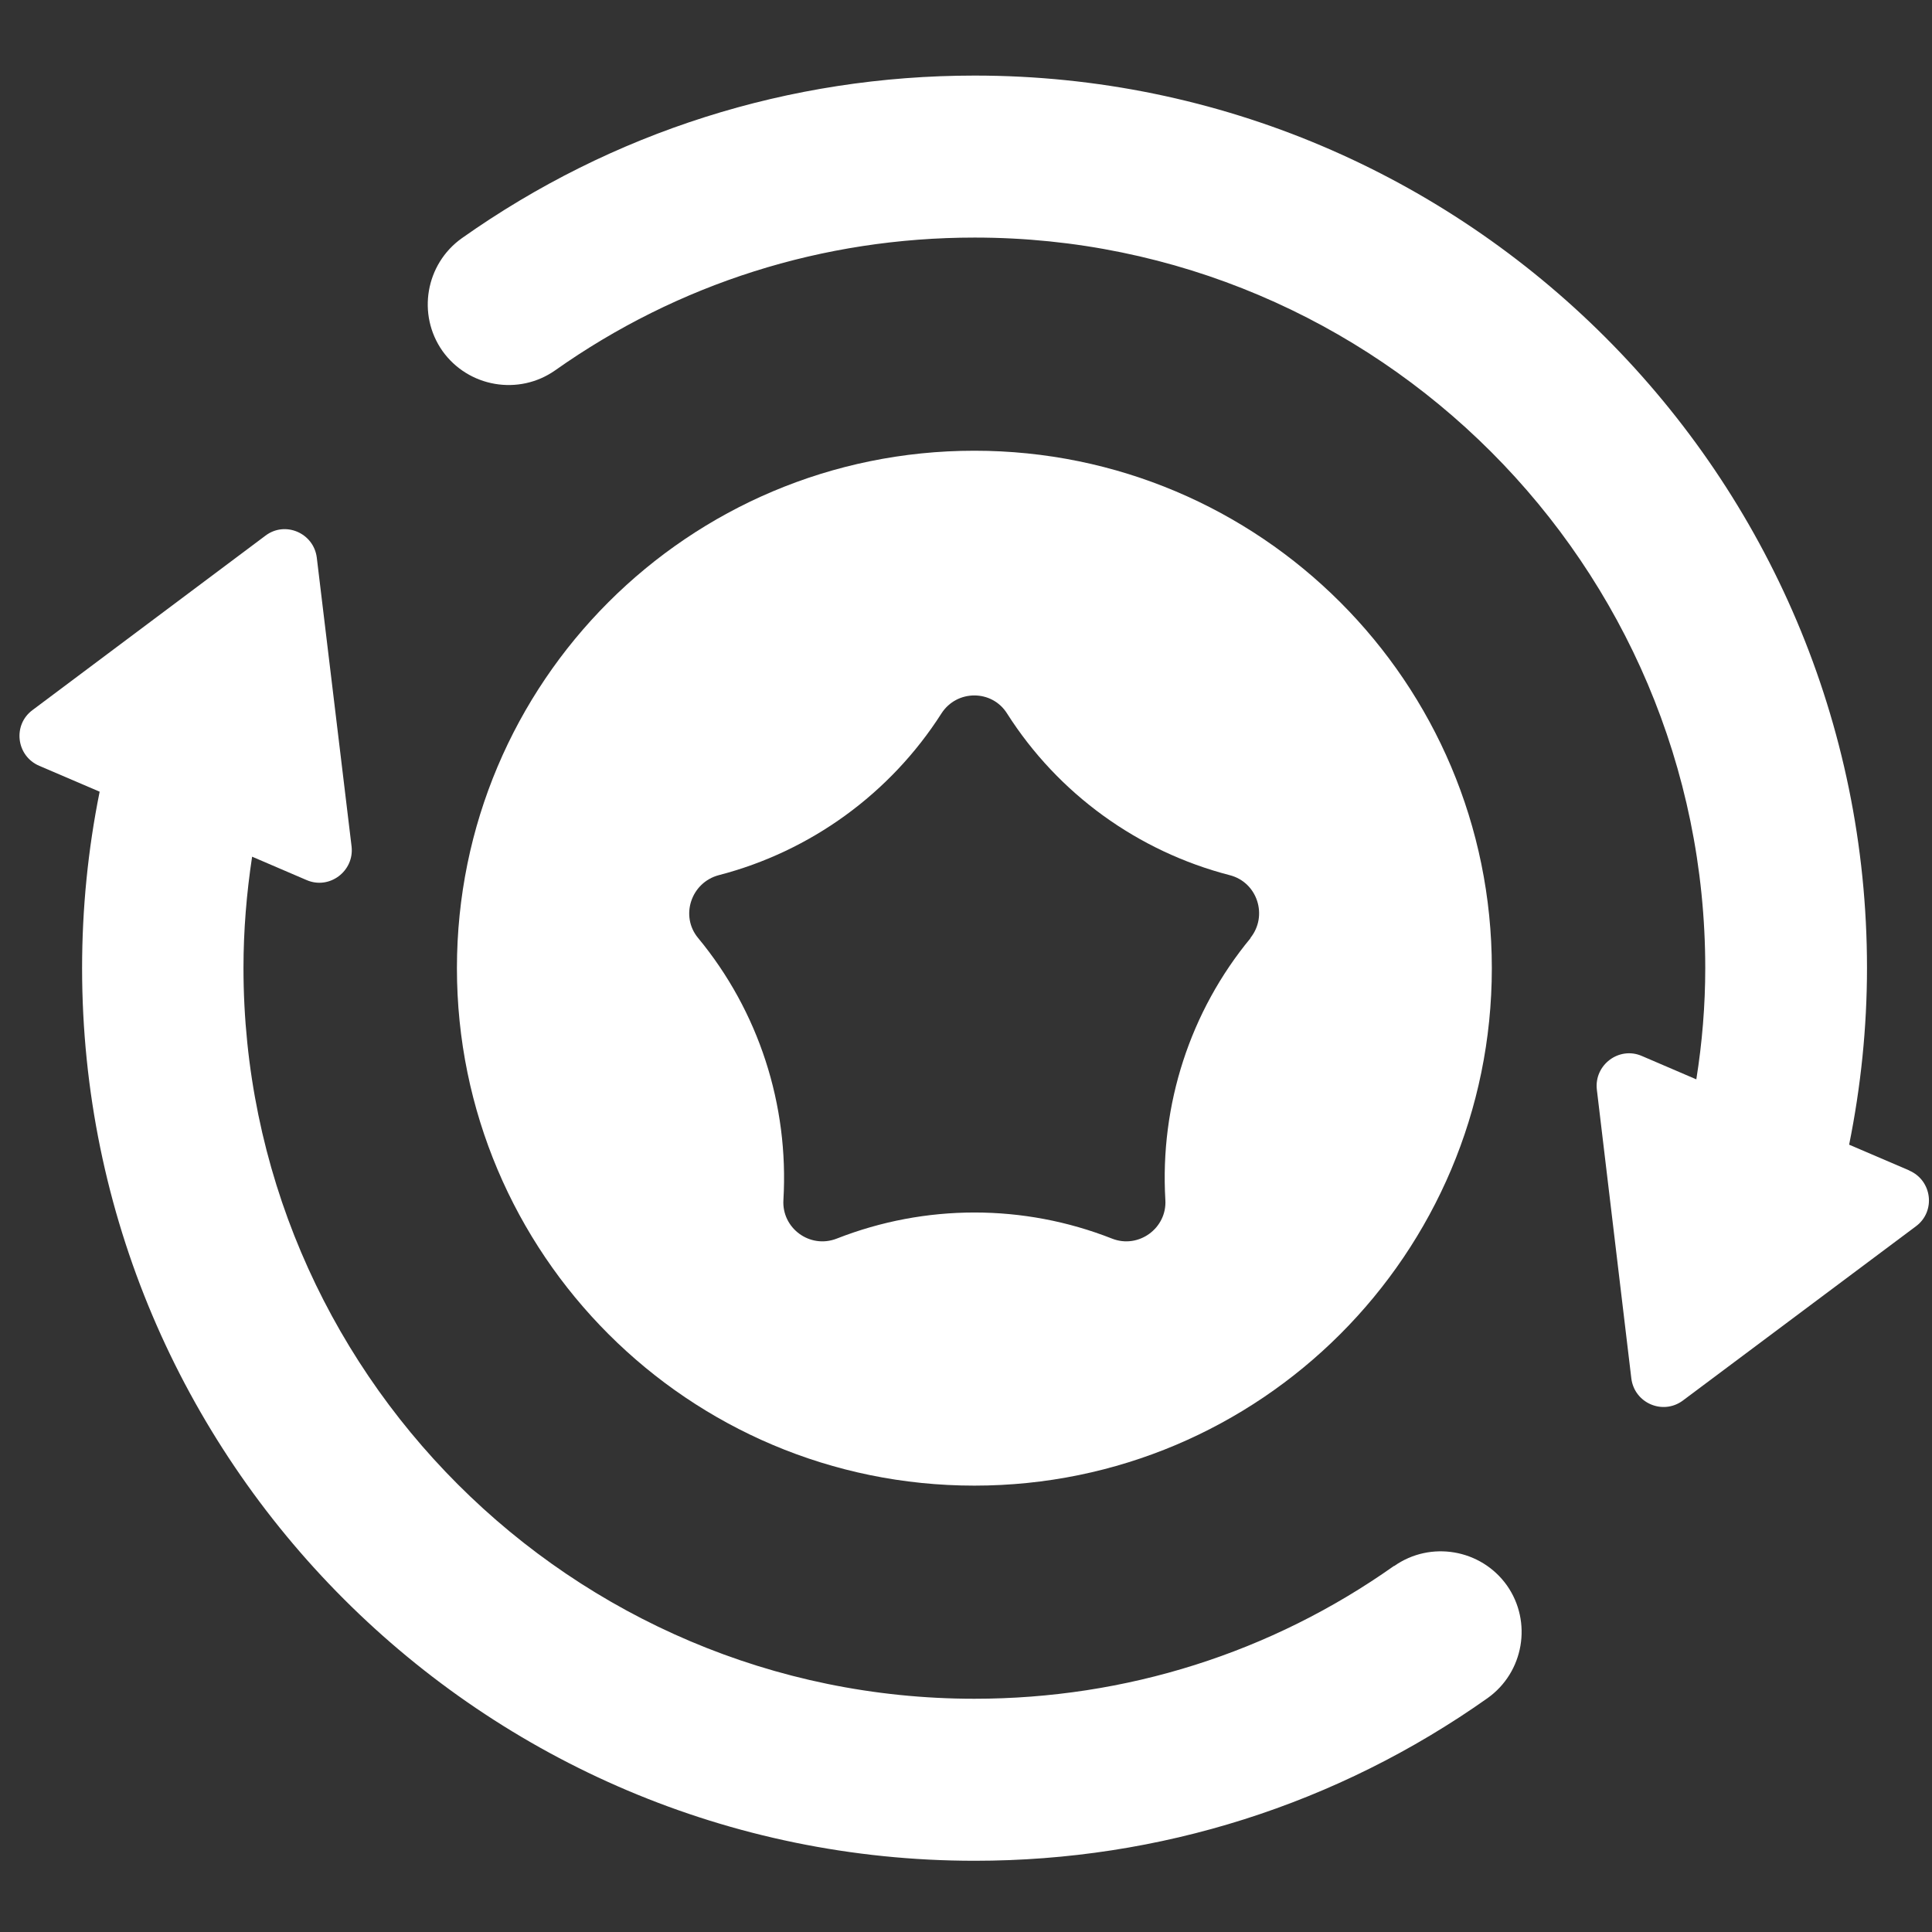
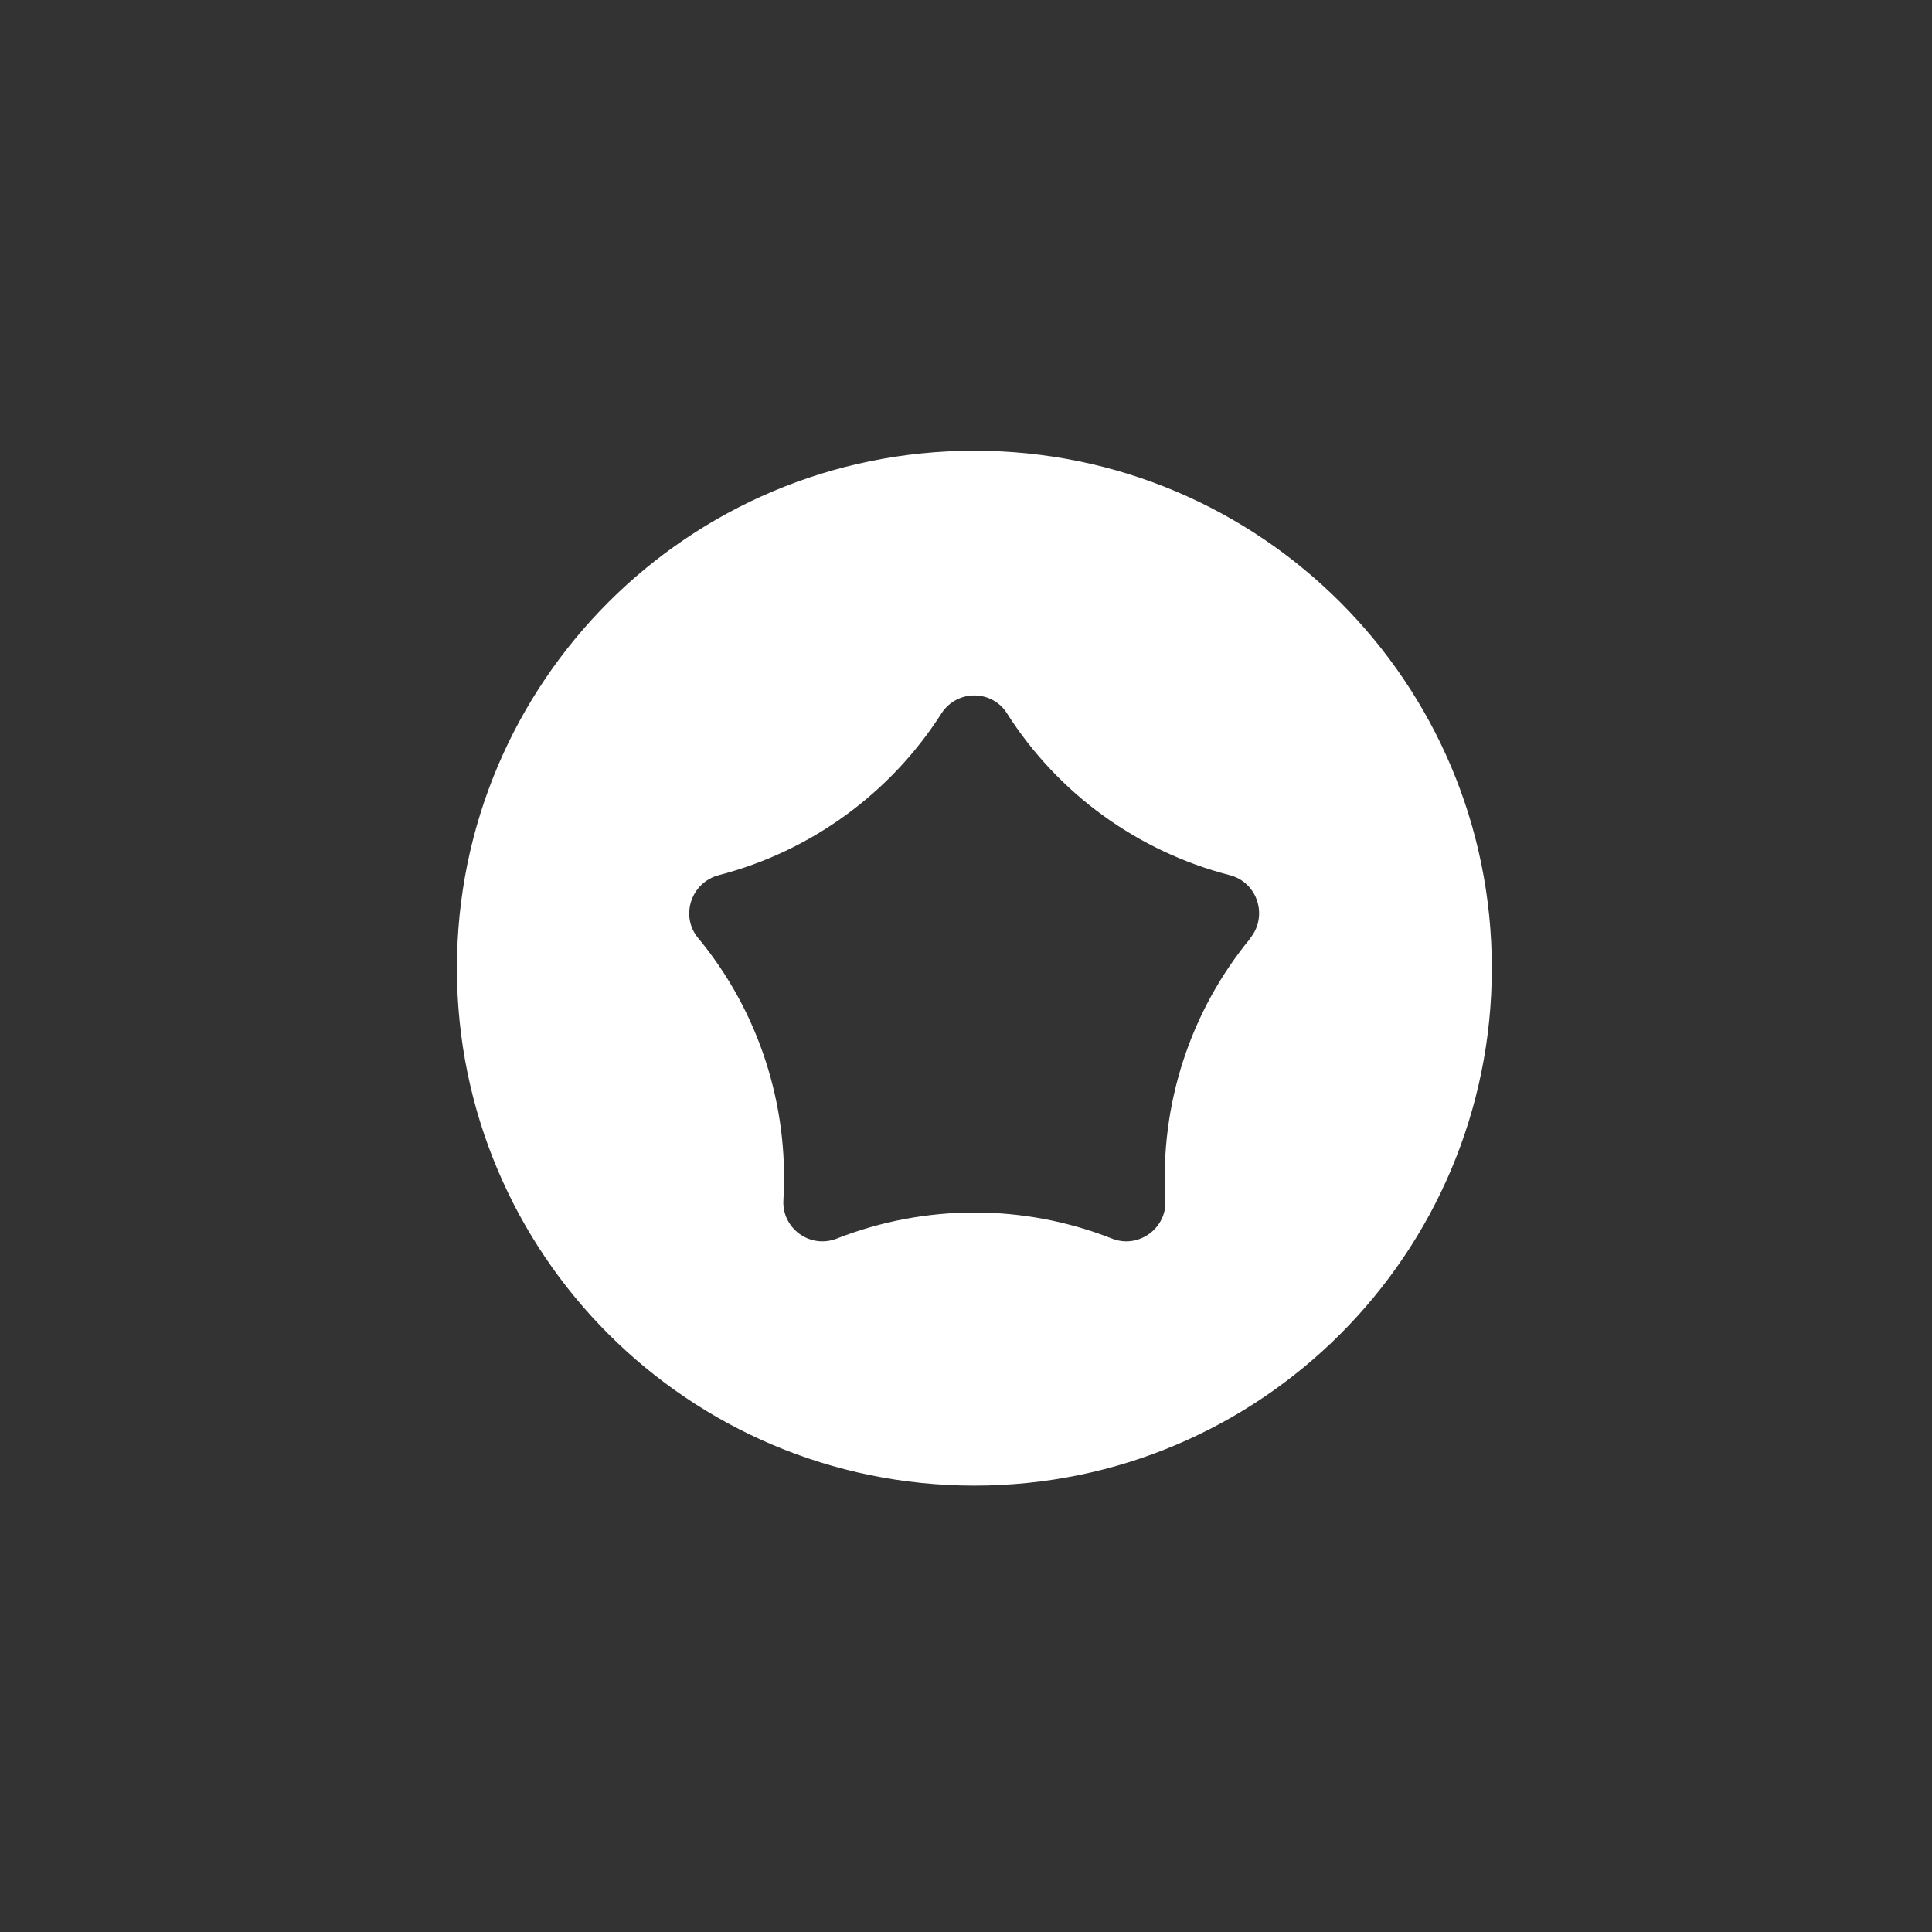
<svg xmlns="http://www.w3.org/2000/svg" xmlns:ns1="http://www.serif.com/" width="100%" height="100%" viewBox="0 0 35 35" version="1.1" xml:space="preserve" style="fill-rule:evenodd;clip-rule:evenodd;stroke-linejoin:round;stroke-miterlimit:2;">
  <rect x="0" y="0" width="35" height="35" fill="#333333" stroke="none" />
  <g transform="matrix(0.107,0,0,0.107,-54.136,-8.098)">
    <rect id="Artboard1" x="507.354" y="75.889" width="328.017" height="328.017" style="fill:none;" />
    <g id="Artboard11" ns1:id="Artboard1">
      <g transform="matrix(1.269,0,0,1.269,-626.969,-570.284)">
        <g transform="matrix(2.63,0,0,2.63,891.26,506.708)">
          <path d="M50,23.75C35.484,23.75 23.75,35.5 23.75,50C23.75,64.5 35.5,76.25 50,76.25C64.5,76.25 76.25,64.5 76.25,50C76.25,35.5 64.5,23.75 50,23.75ZM64.016,48.469C60.938,52.188 59.407,56.938 59.688,61.75C59.782,63.188 58.329,64.25 56.985,63.719C52.5,61.953 47.516,61.953 43.016,63.719C41.656,64.25 40.219,63.188 40.313,61.75C40.594,56.938 39.063,52.188 35.985,48.469C35.063,47.36 35.625,45.657 37.032,45.282C41.688,44.078 45.735,41.141 48.329,37.078C49.11,35.86 50.891,35.86 51.657,37.078C54.25,41.157 58.297,44.078 62.954,45.282C64.36,45.641 64.907,47.344 64.001,48.469L64.016,48.469Z" style="fill:white;fill-rule:nonzero;" />
        </g>
        <g transform="matrix(2.63,0,0,2.63,891.26,506.708)">
-           <path d="M71.281,80.328C65.047,84.734 57.687,87.062 50,87.062C29.562,87.062 12.922,70.421 12.922,49.984C12.922,48.094 13.078,46.203 13.36,44.344L16.125,45.531C17.281,46.031 18.547,45.078 18.406,43.828L16.641,29.172C16.484,27.922 15.031,27.297 14.031,28.063L2.219,36.907C1.204,37.657 1.391,39.235 2.563,39.735L5.626,41.047C5.032,43.985 4.735,46.985 4.735,50C4.735,74.969 25.047,95.281 50.016,95.281C59.407,95.281 68.407,92.422 76.032,87.031C77.876,85.719 78.313,83.156 77.016,81.312C75.704,79.469 73.141,79.031 71.298,80.328L71.281,80.328Z" style="fill:white;fill-rule:nonzero;" />
-         </g>
+           </g>
        <g transform="matrix(2.63,0,0,2.63,891.26,506.708)">
-           <path d="M97.438,60.266L94.376,58.954C94.969,56.016 95.282,53.016 95.282,49.985C95.282,25.032 74.97,4.719 50.016,4.719C40.61,4.719 31.625,7.578 24,12.969C22.156,14.281 21.719,16.844 23.015,18.688C24.328,20.531 26.89,20.969 28.734,19.672C34.969,15.266 42.312,12.937 50.015,12.937C70.453,12.937 87.077,29.562 87.077,49.999C87.077,51.89 86.921,53.781 86.624,55.64L83.858,54.453C82.702,53.953 81.437,54.906 81.577,56.156L83.327,70.812C83.483,72.062 84.921,72.687 85.937,71.937L97.765,63.093C98.78,62.343 98.593,60.765 97.421,60.265L97.438,60.266Z" style="fill:white;fill-rule:nonzero;" />
-         </g>
+           </g>
      </g>
    </g>
  </g>
</svg>